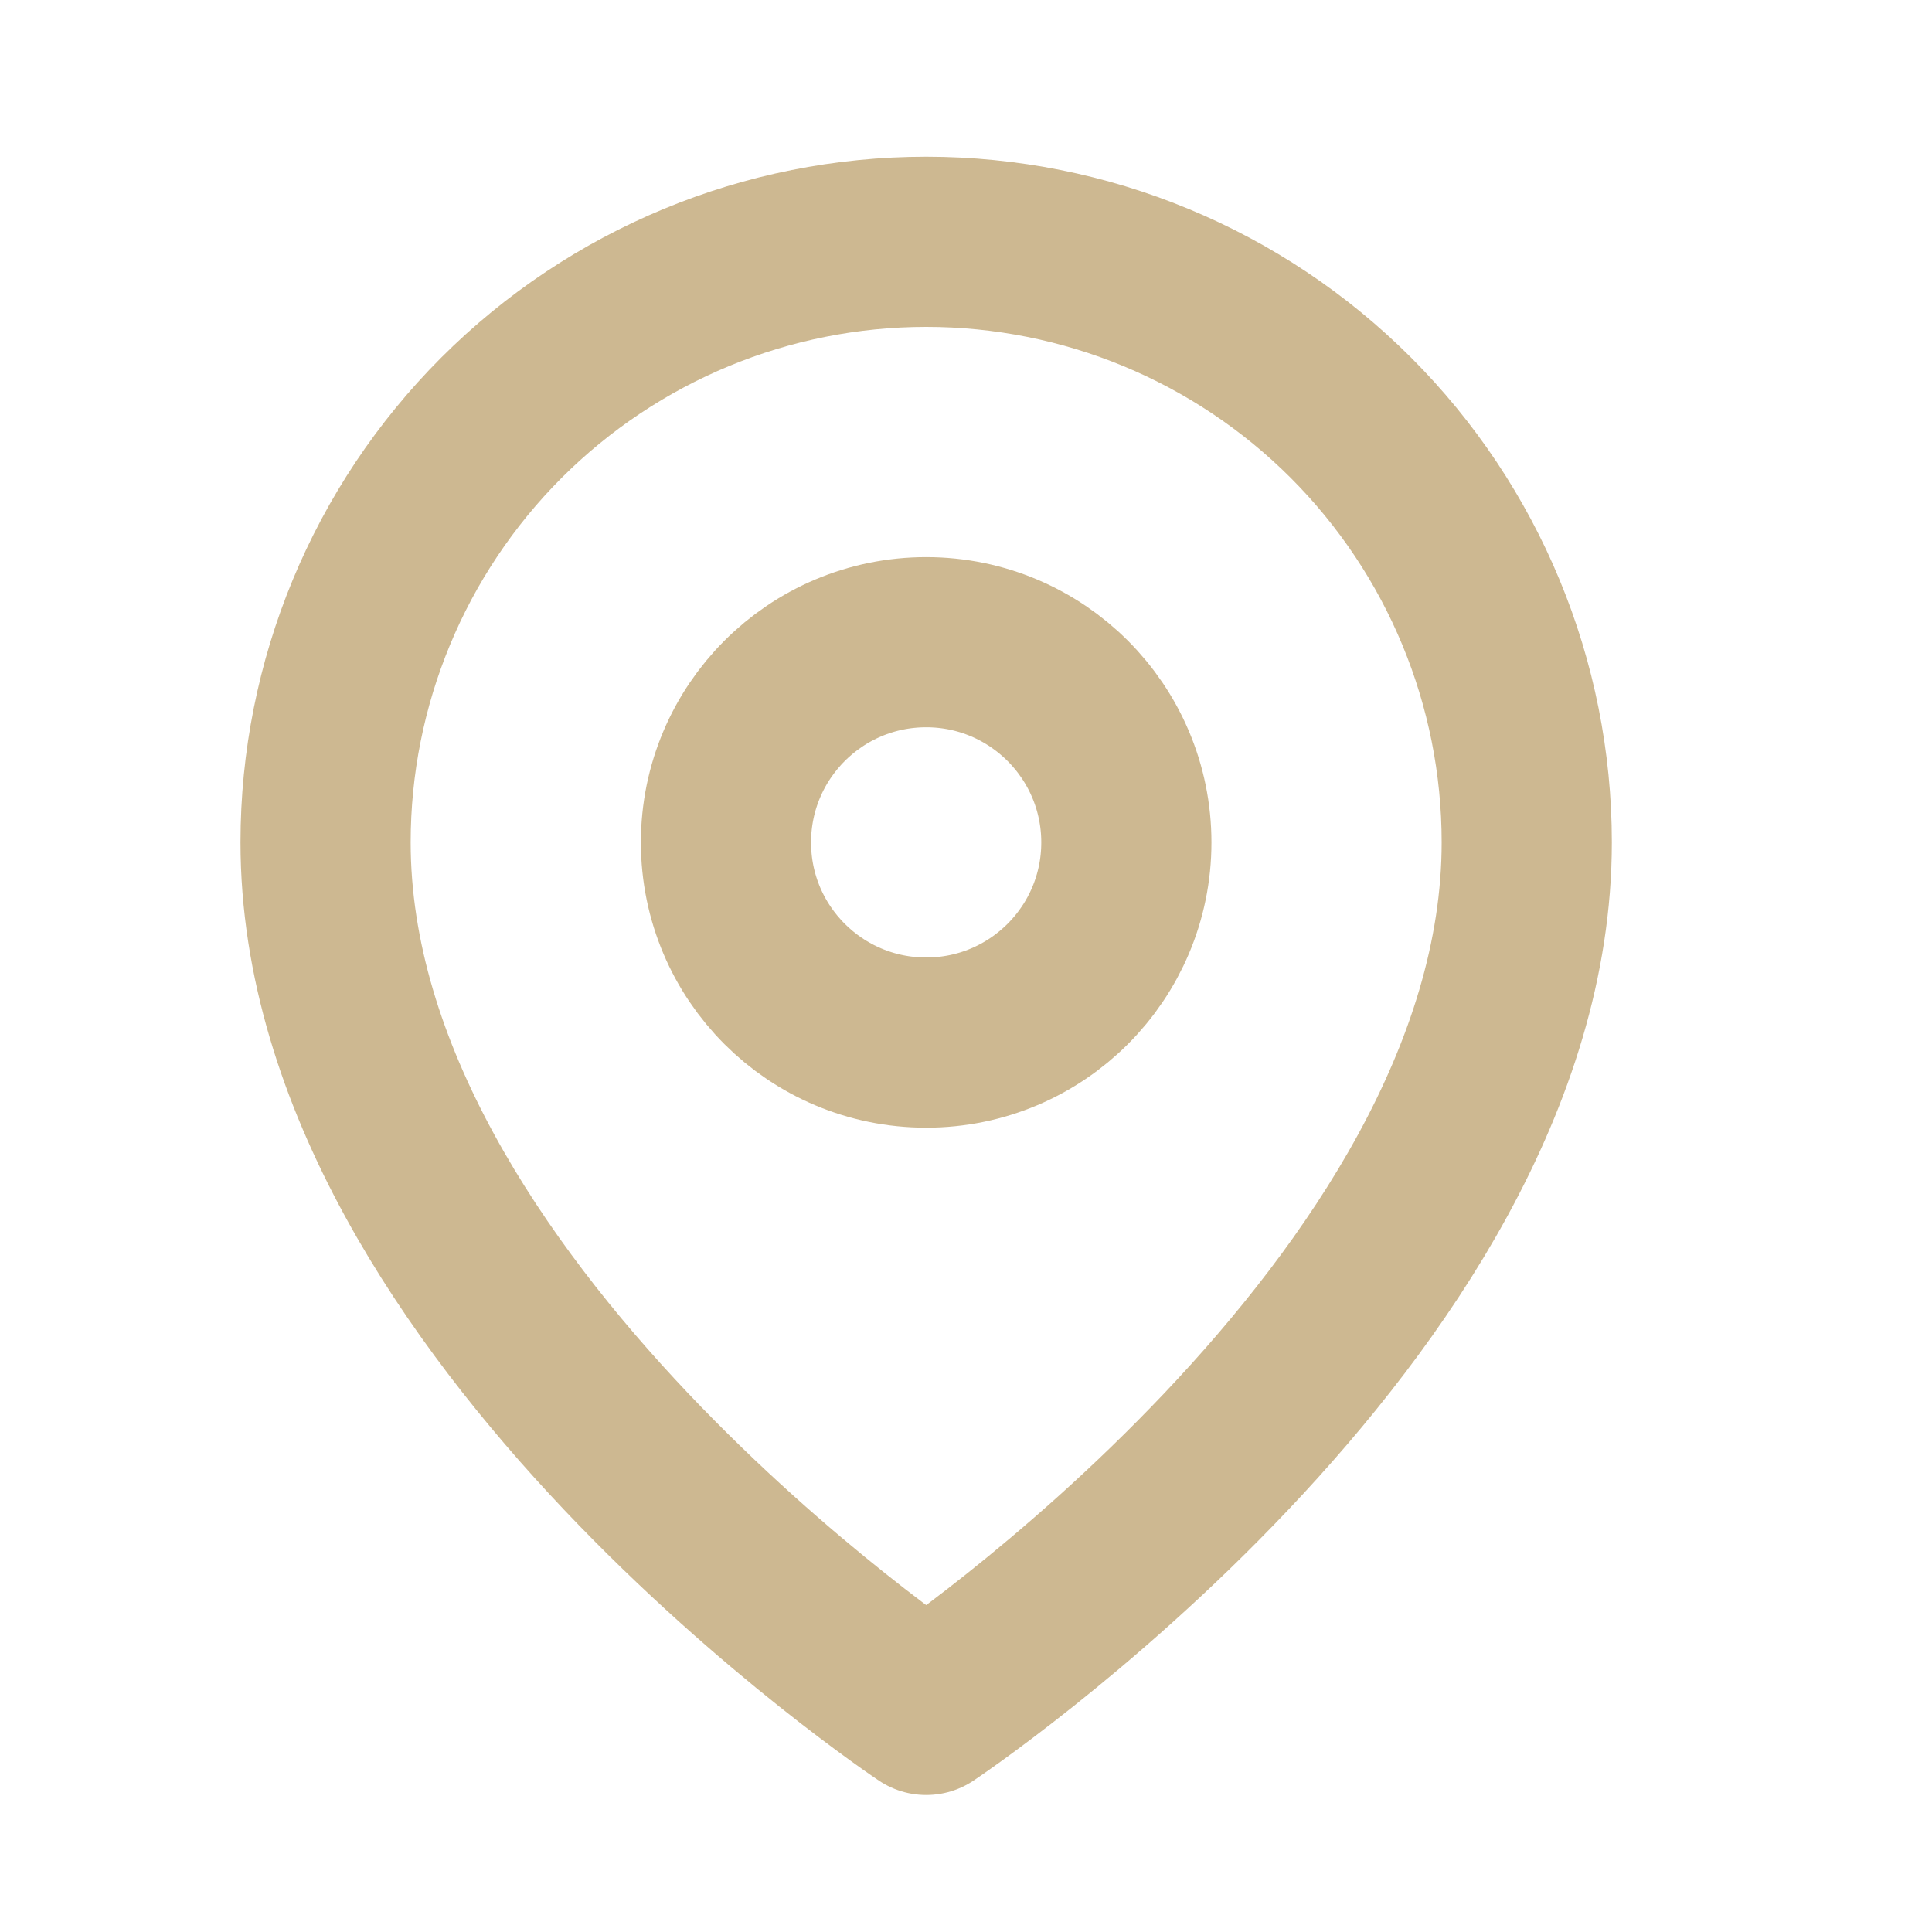
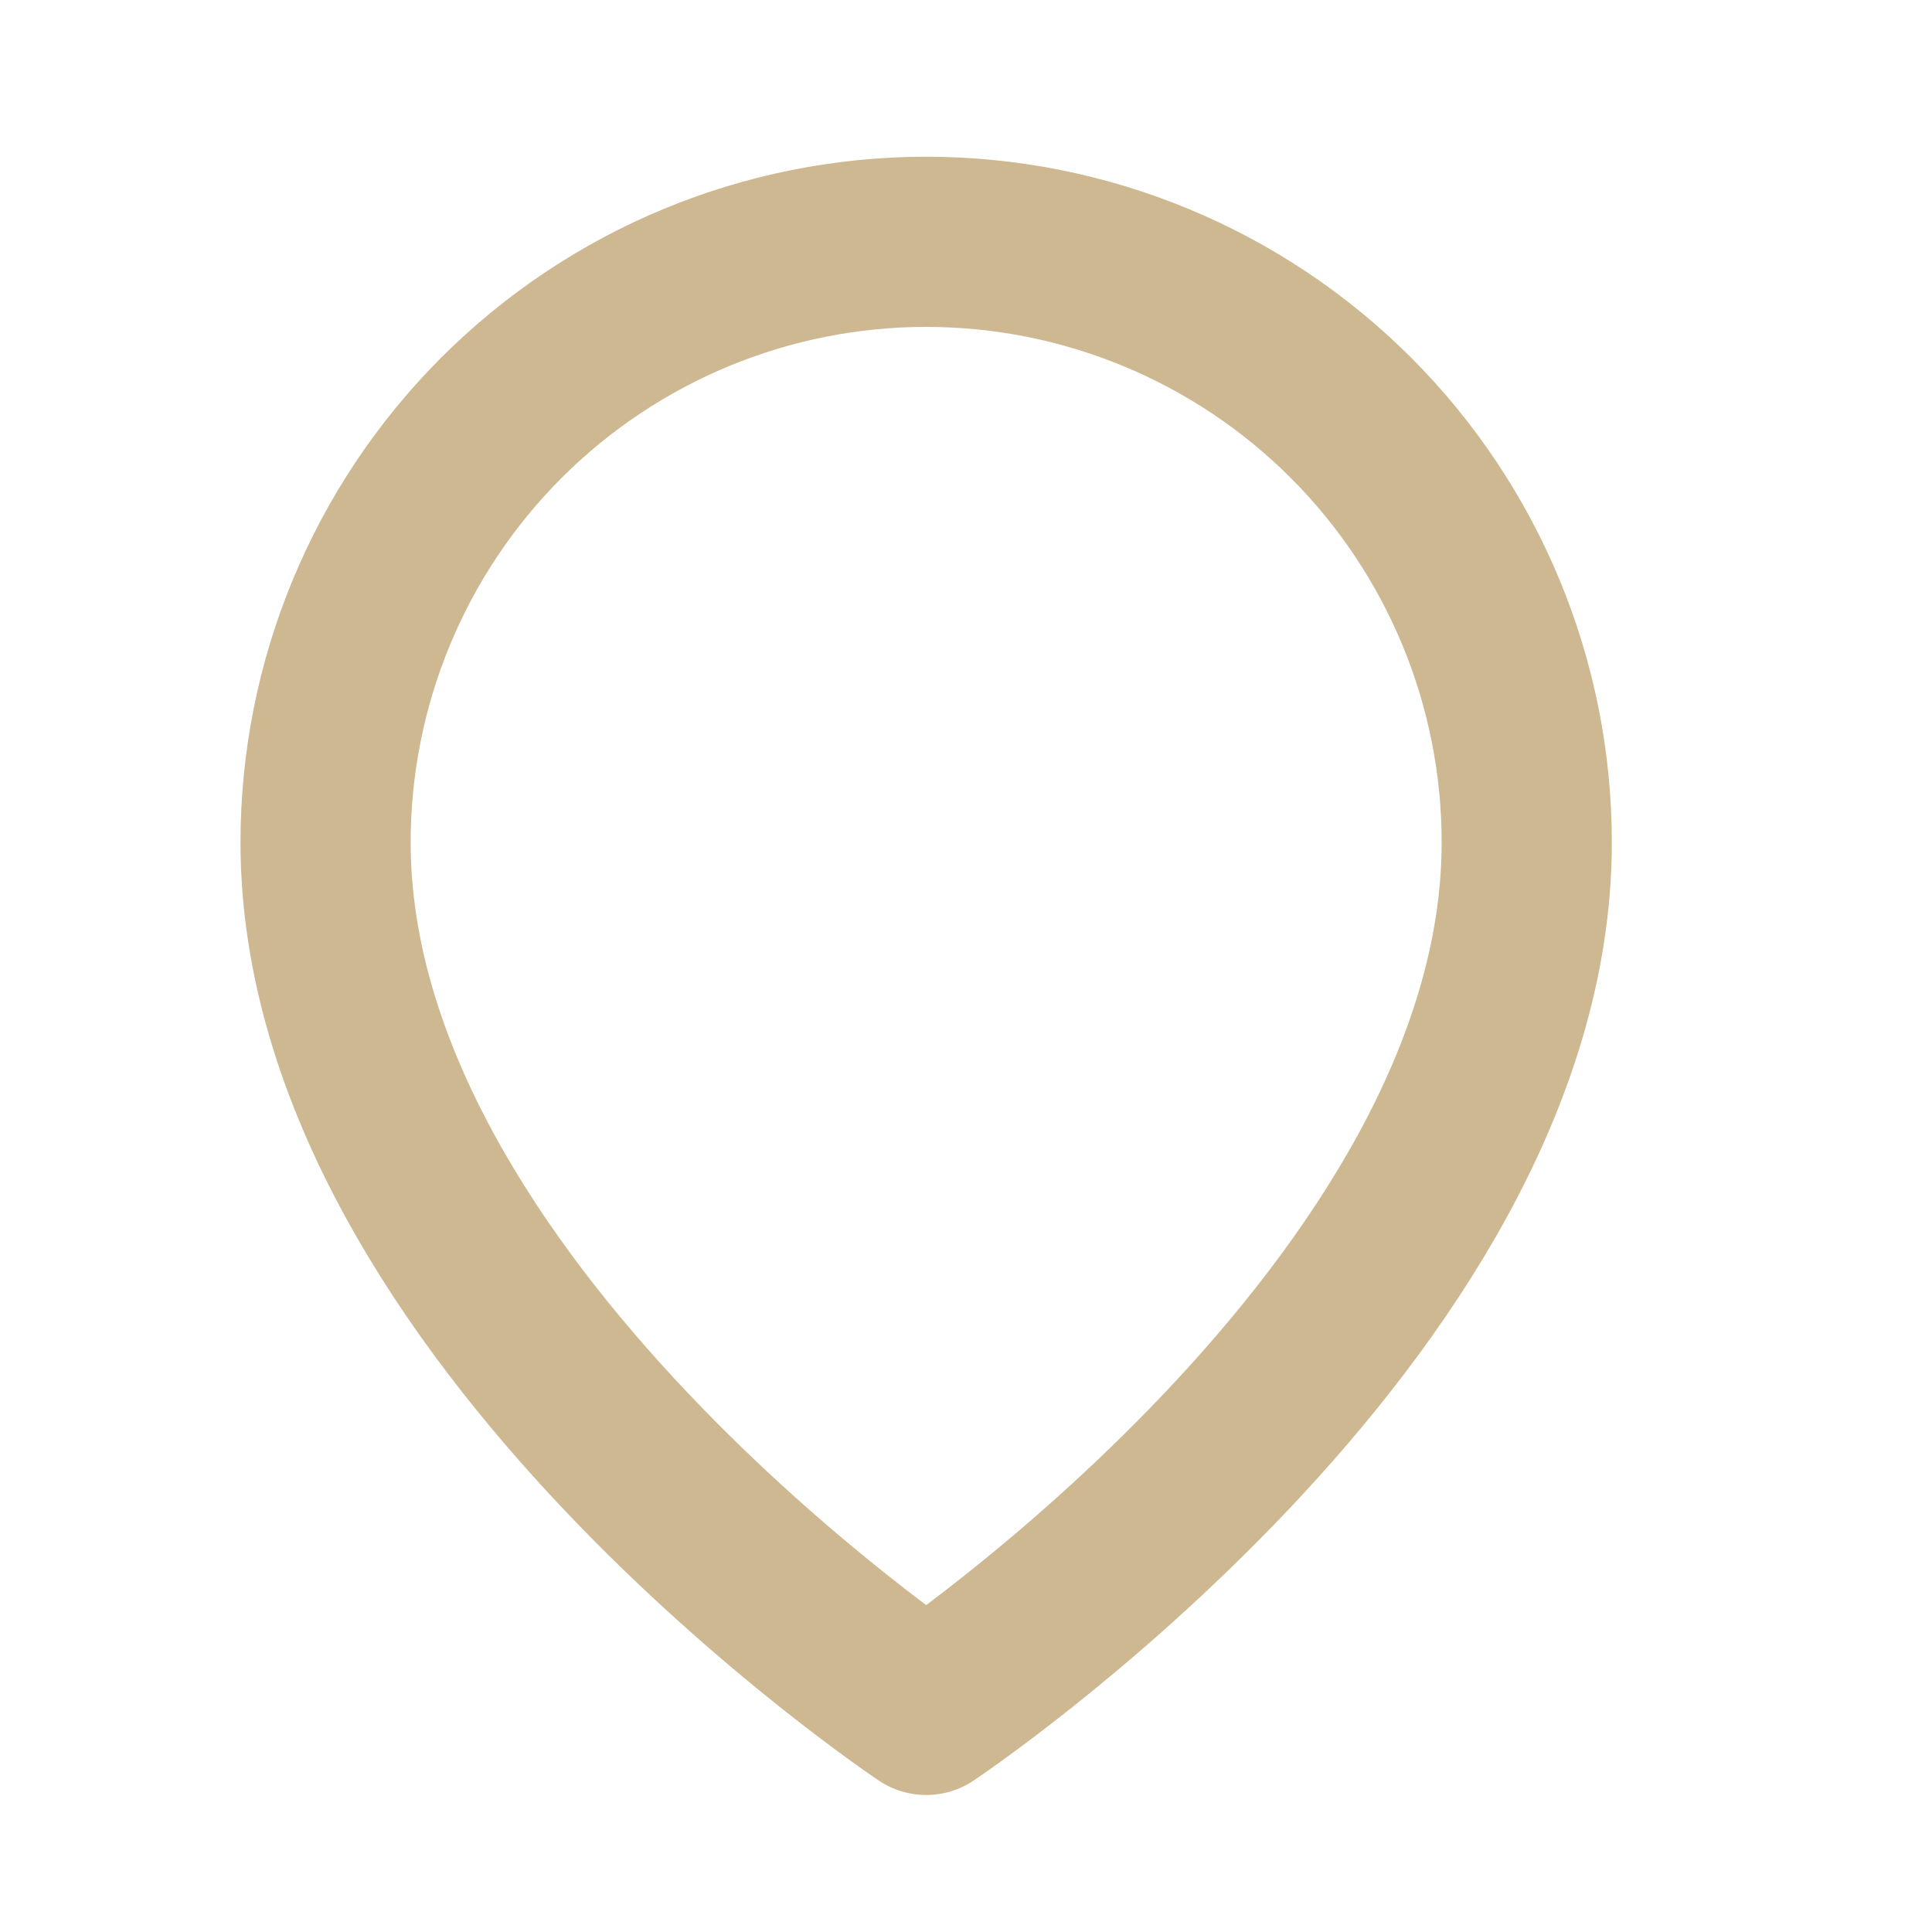
<svg xmlns="http://www.w3.org/2000/svg" width="25" height="25" viewBox="0 0 25 25" fill="none">
  <path d="M19.756 10.9C19.756 16.945 11.985 22.126 11.985 22.126C11.985 22.126 4.213 16.945 4.213 10.9C4.213 8.839 5.032 6.863 6.489 5.405C7.947 3.948 9.923 3.129 11.985 3.129C14.046 3.129 16.022 3.948 17.48 5.405C18.937 6.863 19.756 8.839 19.756 10.9Z" stroke="#CDB891" stroke-width="2.202" stroke-linecap="round" stroke-linejoin="round" />
-   <path d="M11.985 13.491C13.415 13.491 14.575 12.332 14.575 10.901C14.575 9.47 13.415 8.31 11.985 8.31C10.554 8.31 9.394 9.47 9.394 10.901C9.394 12.332 10.554 13.491 11.985 13.491Z" stroke="#CDB891" stroke-width="2.202" stroke-linecap="round" stroke-linejoin="round" />
</svg>